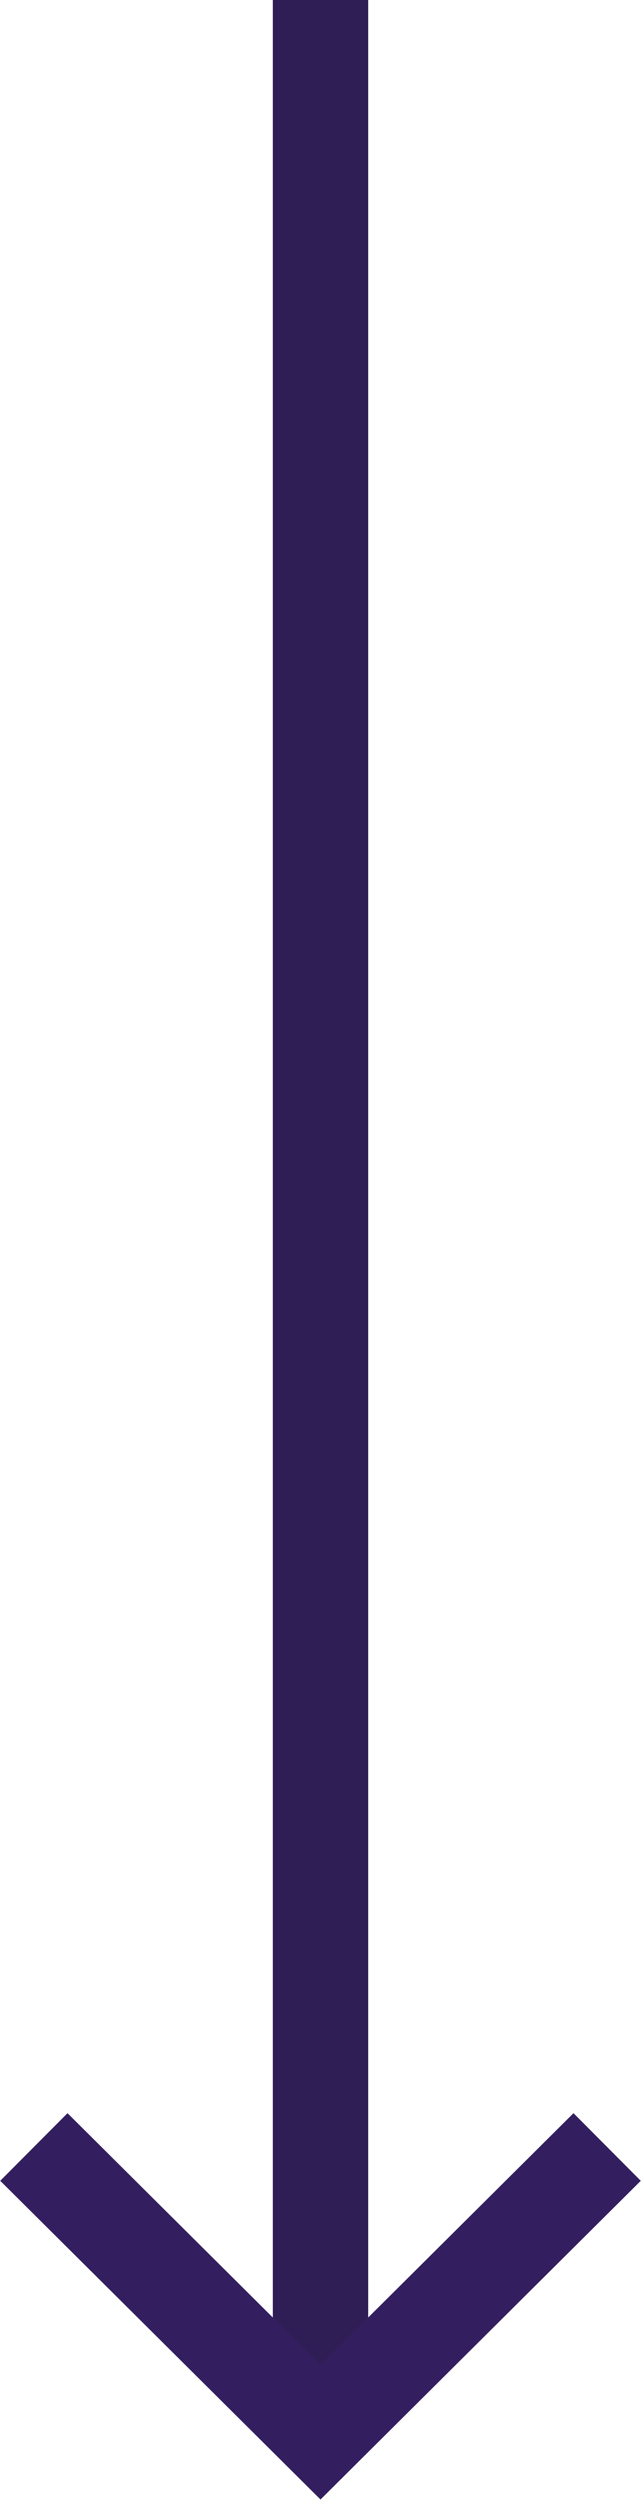
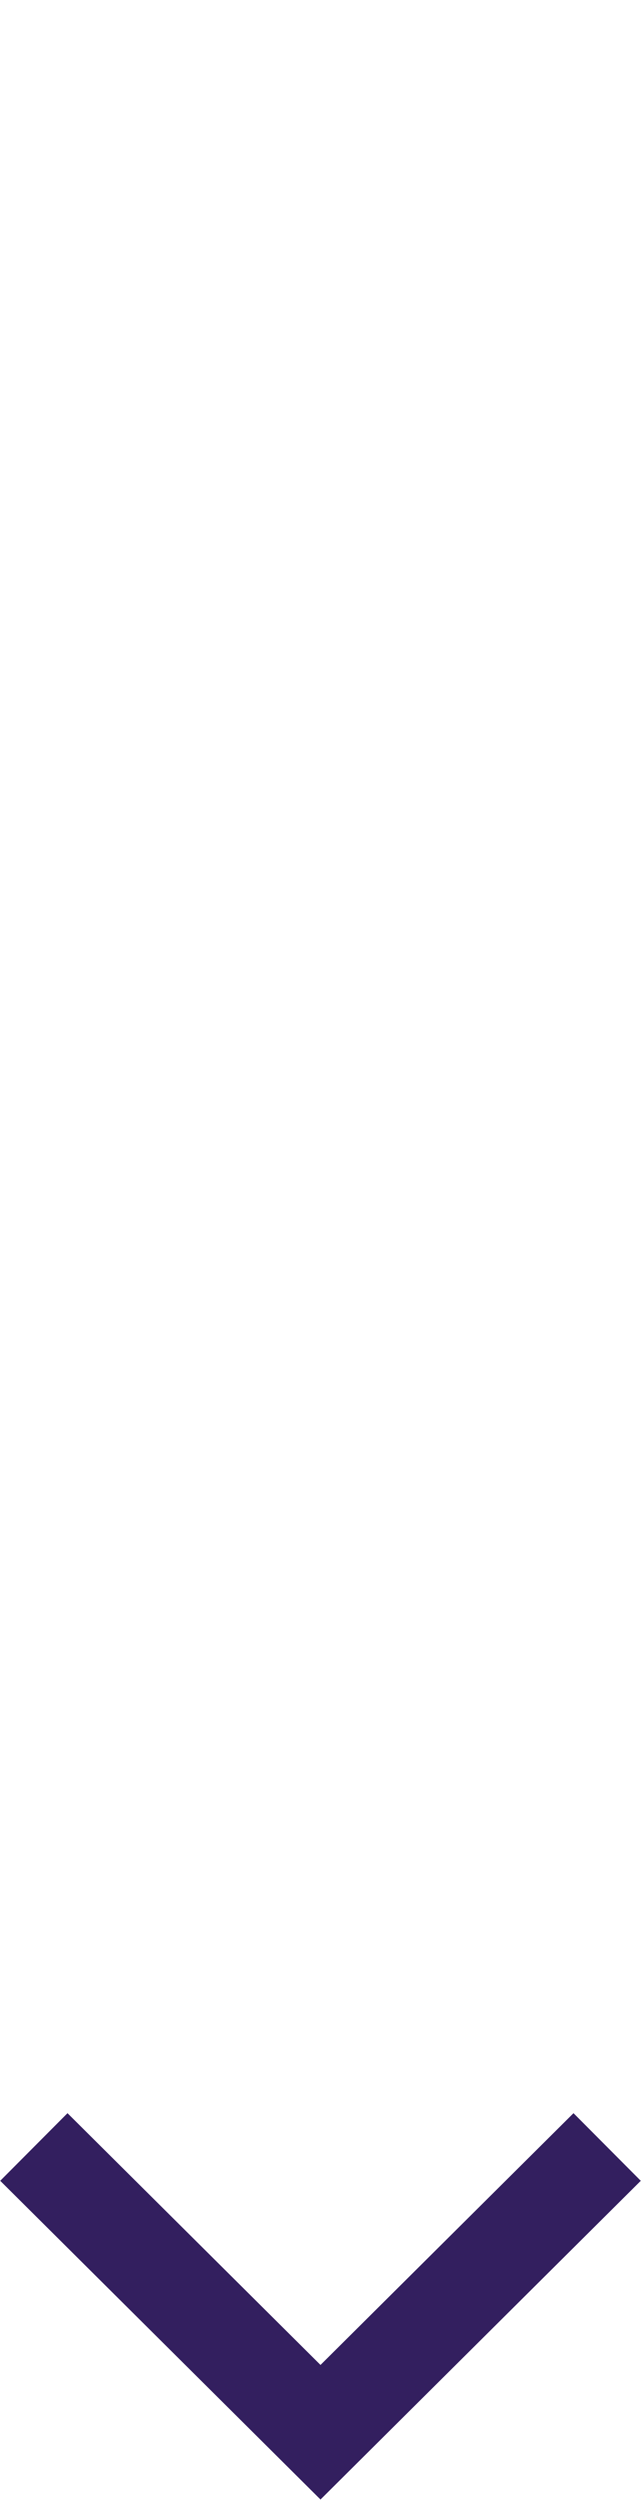
<svg xmlns="http://www.w3.org/2000/svg" id="Вниз" width="13.44" height="52.41" viewBox="0 0 13.44 52.41">
  <defs>
    <style> .cls-1 { fill: #2f1e56; } .cls-1, .cls-2 { fill-rule: evenodd; } .cls-2 { fill: none; stroke: #331f5f; stroke-width: 2px; } </style>
  </defs>
-   <path id="Прямоугольник_571_копия_3" data-name="Прямоугольник 571 копия 3" class="cls-1" d="M1288,6444.59v-50h-2v50h2Z" transform="translate(-1280.28 -6394.59)" />
  <path id="Фигура_2_копия_2" data-name="Фигура 2 копия 2" class="cls-2" d="M1293.01,6439.6l-6.01,5.98-6.01-5.98" transform="translate(-1280.28 -6394.59)" />
</svg>